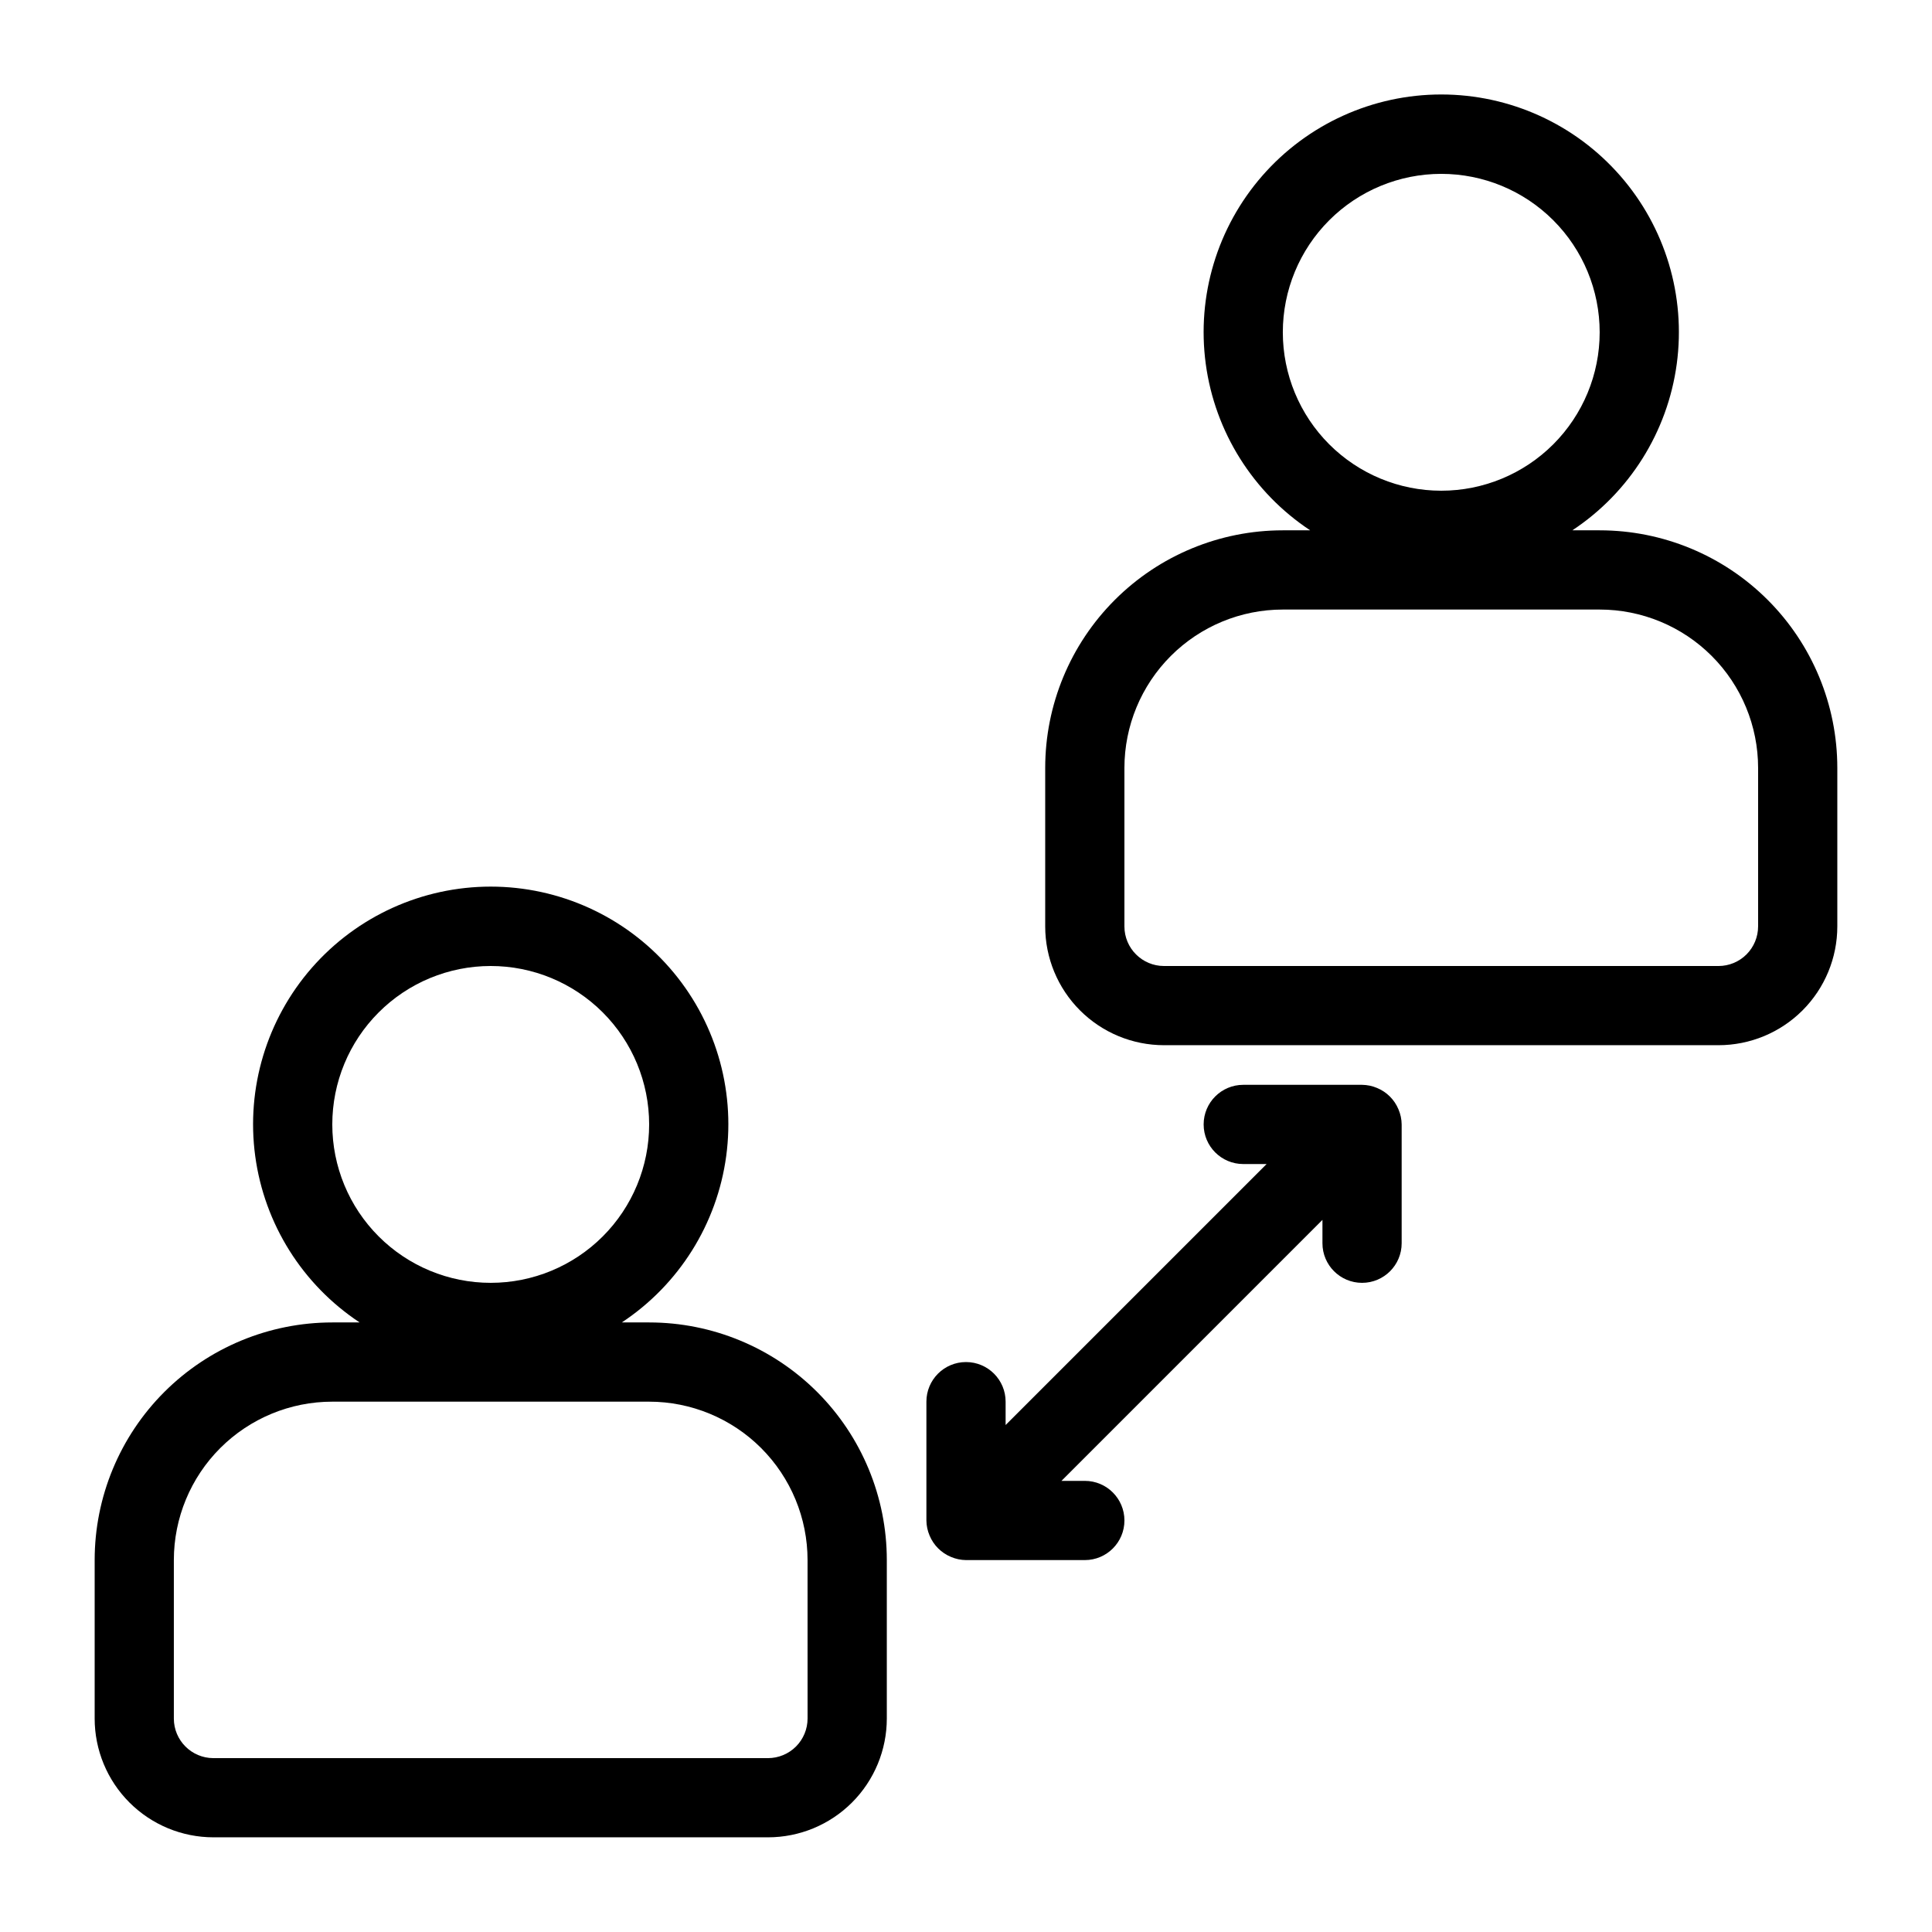
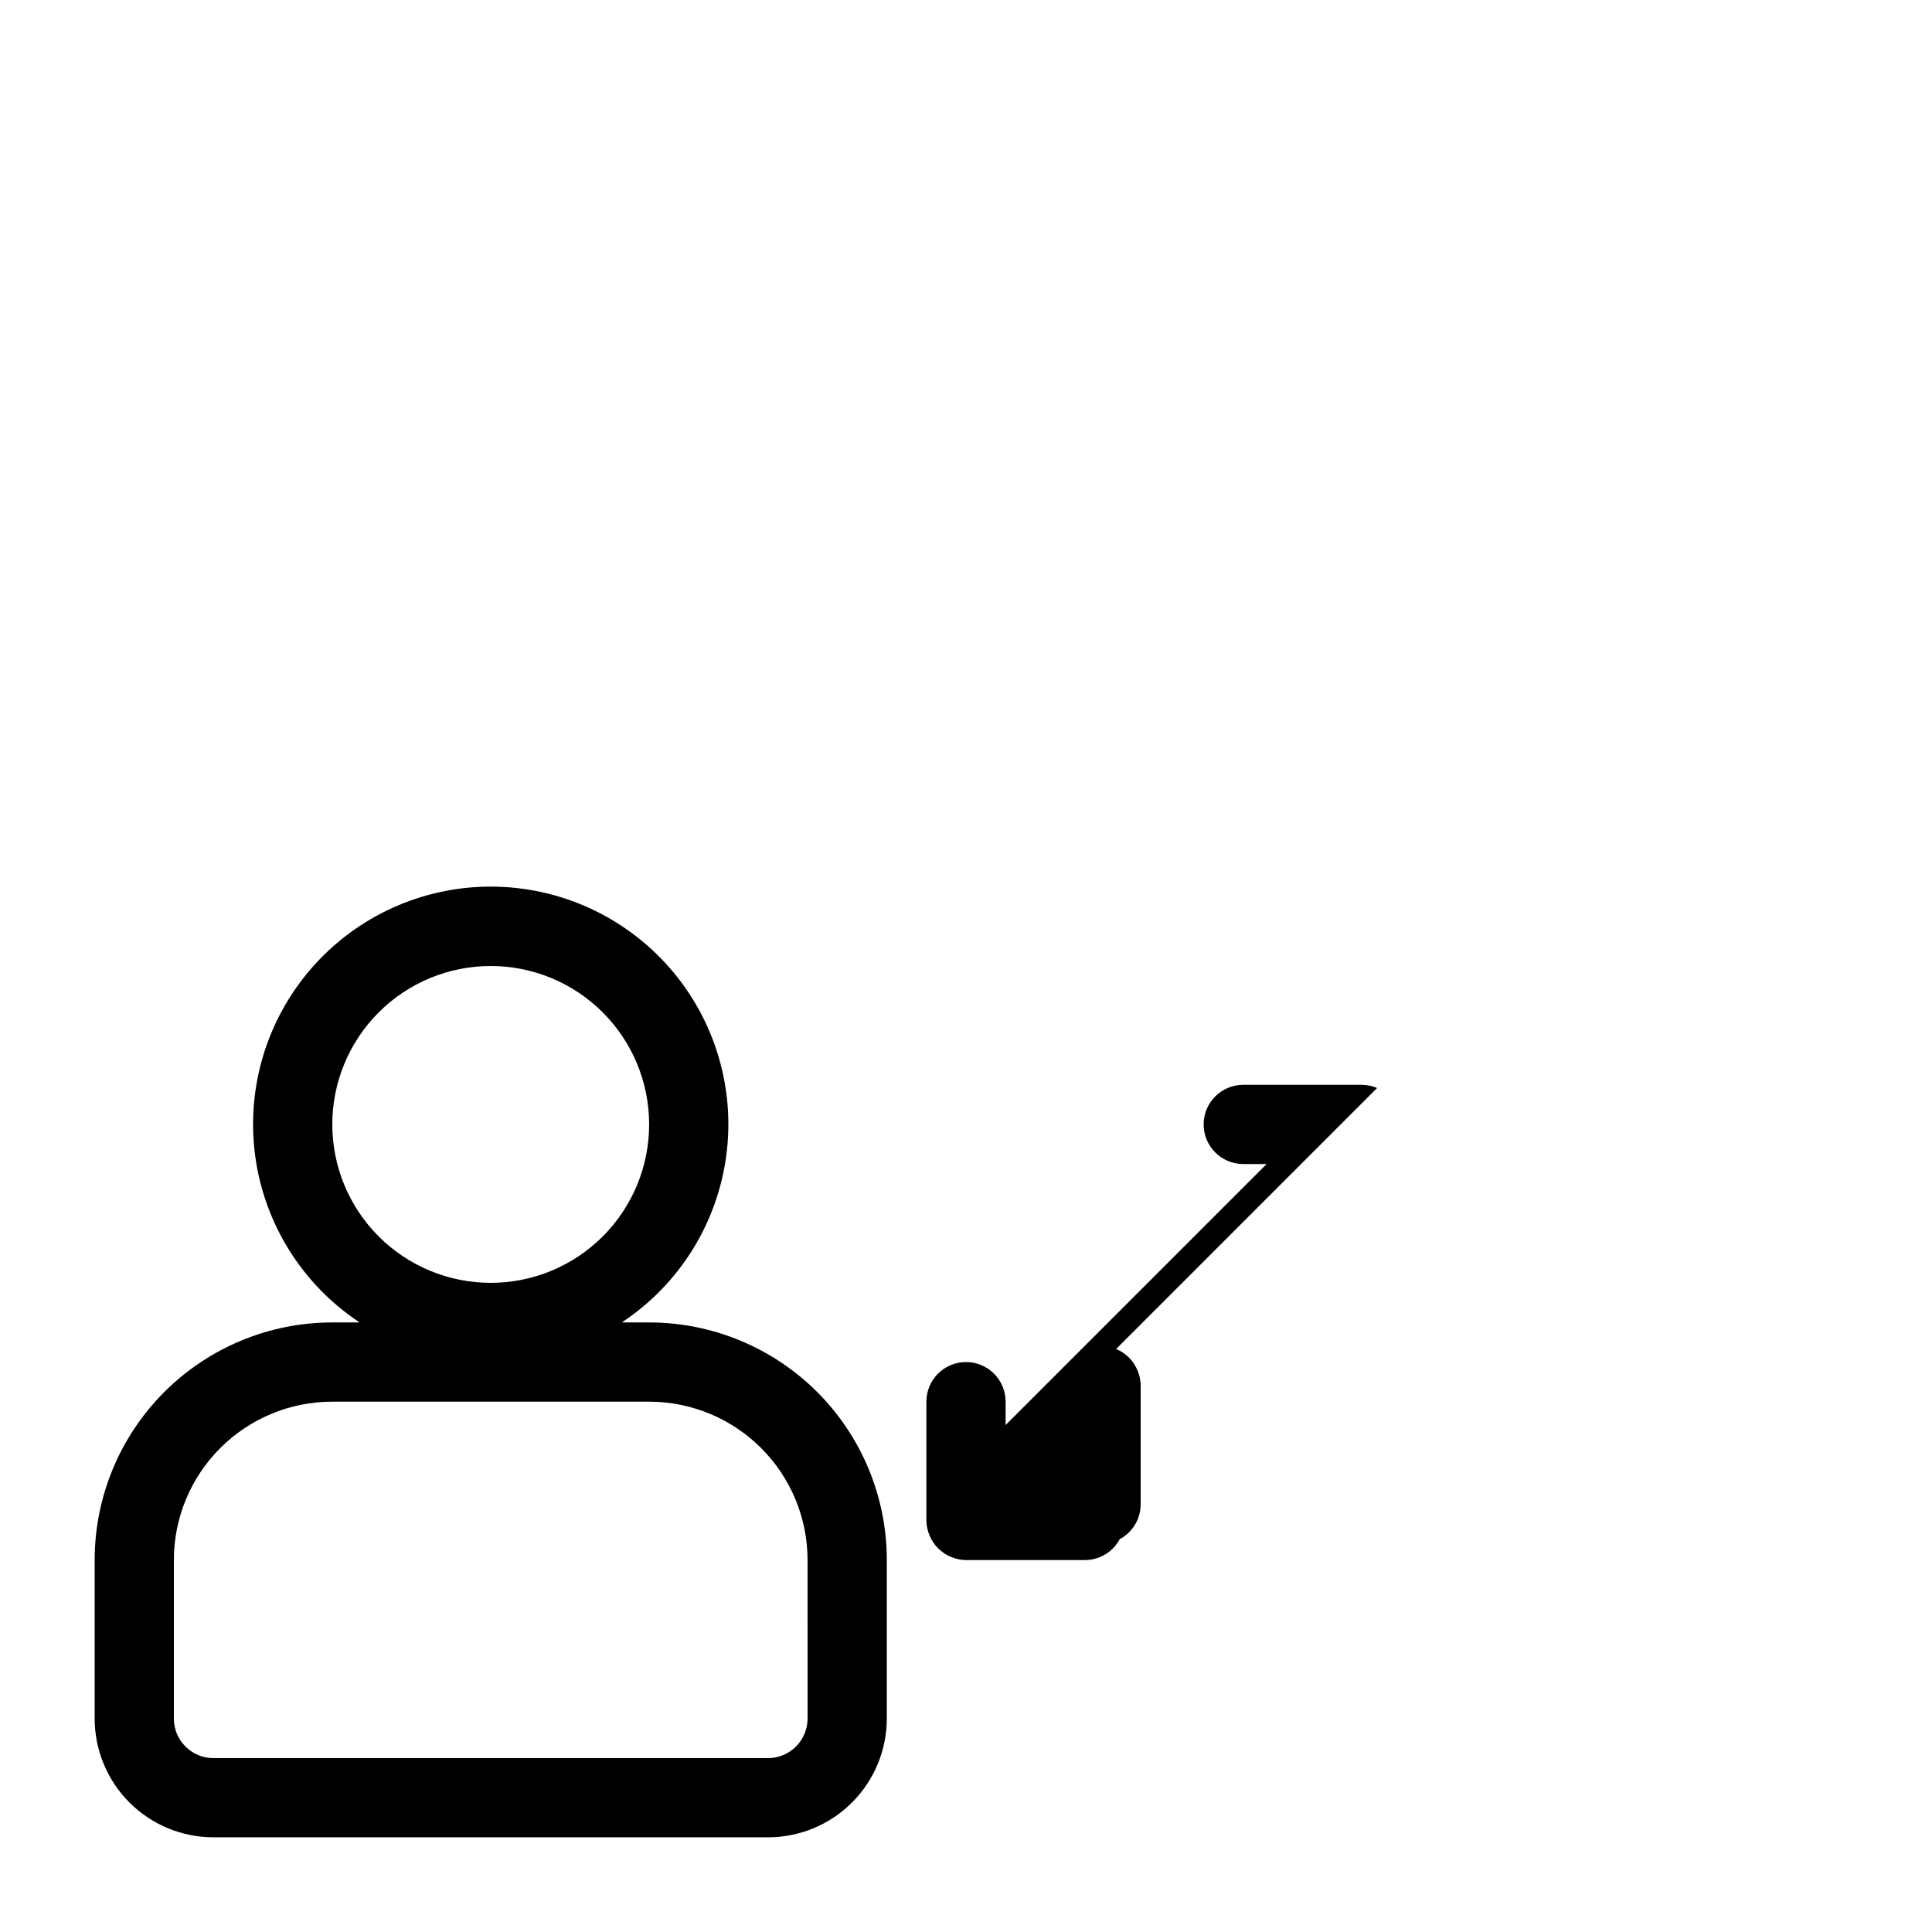
<svg xmlns="http://www.w3.org/2000/svg" fill="#000000" width="800px" height="800px" version="1.1" viewBox="144 144 512 512">
  <g>
    <path d="m316.03 494.46h-7.242c15.152-10.023 25.242-26.102 27.668-44.109 2.43-18.008-3.039-36.184-15-49.863-11.957-13.68-29.242-21.527-47.41-21.527-18.172 0-35.453 7.848-47.414 21.527-11.957 13.68-17.426 31.855-15 49.863 2.43 18.008 12.516 34.086 27.672 44.109h-7.242c-16.703 0-32.723 6.637-44.531 18.445-11.809 11.812-18.445 27.832-18.445 44.531v41.984c0 8.352 3.316 16.363 9.223 22.266 5.906 5.906 13.914 9.223 22.266 9.223h146.95c8.352 0 16.359-3.316 22.266-9.223 5.902-5.902 9.223-13.914 9.223-22.266v-41.984c0-16.699-6.637-32.719-18.445-44.531-11.812-11.809-27.828-18.445-44.531-18.445zm-41.984-94.465v0.004c11.133 0 21.812 4.422 29.688 12.297 7.871 7.871 12.297 18.551 12.297 29.688 0 11.133-4.426 21.812-12.297 29.684-7.875 7.875-18.555 12.297-29.688 12.297-11.137 0-21.816-4.422-29.688-12.297-7.875-7.871-12.297-18.551-12.297-29.684 0-11.137 4.422-21.816 12.297-29.688 7.871-7.875 18.551-12.297 29.688-12.297zm83.969 199.43c0 2.785-1.105 5.453-3.074 7.422s-4.641 3.074-7.422 3.074h-146.95c-5.797 0-10.496-4.699-10.496-10.496v-41.984c0-11.133 4.422-21.812 12.297-29.688 7.875-7.871 18.551-12.297 29.688-12.297h83.969c11.133 0 21.812 4.426 29.688 12.297 7.871 7.875 12.297 18.555 12.297 29.688z" />
-     <path d="m567.93 284.54h-7.242c15.156-10.023 25.242-26.105 27.672-44.113 2.426-18.004-3.039-36.184-15-49.863-11.957-13.68-29.242-21.527-47.414-21.527-18.168 0-35.453 7.848-47.41 21.527-11.961 13.68-17.426 31.859-15 49.863 2.43 18.008 12.516 34.09 27.672 44.113h-7.246c-16.699 0-32.719 6.633-44.527 18.445-11.812 11.809-18.445 27.828-18.445 44.531v41.984c0 8.352 3.316 16.359 9.223 22.266 5.902 5.902 13.914 9.223 22.266 9.223h146.94c8.352 0 16.363-3.32 22.266-9.223 5.906-5.906 9.223-13.914 9.223-22.266v-41.984c0-16.703-6.633-32.723-18.445-44.531-11.809-11.812-27.828-18.445-44.531-18.445zm-41.984-94.465c11.137 0 21.816 4.422 29.688 12.297 7.875 7.875 12.297 18.551 12.297 29.688 0 11.133-4.422 21.812-12.297 29.688-7.871 7.871-18.551 12.297-29.688 12.297-11.133 0-21.812-4.426-29.688-12.297-7.871-7.875-12.297-18.555-12.297-29.688 0-11.137 4.426-21.812 12.297-29.688 7.875-7.875 18.555-12.297 29.688-12.297zm83.969 199.43c0 2.781-1.105 5.453-3.074 7.422s-4.637 3.074-7.422 3.074h-146.94c-5.797 0-10.496-4.699-10.496-10.496v-41.984c0-11.137 4.422-21.816 12.297-29.688 7.871-7.875 18.551-12.297 29.684-12.297h83.969c11.137 0 21.816 4.422 29.688 12.297 7.875 7.871 12.297 18.551 12.297 29.688z" />
-     <path d="m508.95 432.33c-1.266-0.539-2.617-0.824-3.992-0.84h-31.484c-5.797 0-10.496 4.699-10.496 10.496s4.699 10.496 10.496 10.496h6.191l-69.168 69.168v-6.195c0-5.797-4.699-10.496-10.496-10.496s-10.496 4.699-10.496 10.496v31.488c0.016 1.375 0.301 2.727 0.84 3.988 1.062 2.566 3.102 4.606 5.668 5.668 1.262 0.539 2.613 0.824 3.988 0.84h31.488c5.797 0 10.496-4.699 10.496-10.496s-4.699-10.496-10.496-10.496h-6.191l69.164-69.168v6.195c0 5.793 4.699 10.492 10.496 10.492s10.496-4.699 10.496-10.492v-31.488c-0.016-1.375-0.301-2.727-0.84-3.988-1.062-2.566-3.102-4.606-5.664-5.668z" />
+     <path d="m508.95 432.33c-1.266-0.539-2.617-0.824-3.992-0.84h-31.484c-5.797 0-10.496 4.699-10.496 10.496s4.699 10.496 10.496 10.496h6.191l-69.168 69.168v-6.195c0-5.797-4.699-10.496-10.496-10.496s-10.496 4.699-10.496 10.496v31.488c0.016 1.375 0.301 2.727 0.84 3.988 1.062 2.566 3.102 4.606 5.668 5.668 1.262 0.539 2.613 0.824 3.988 0.84h31.488c5.797 0 10.496-4.699 10.496-10.496s-4.699-10.496-10.496-10.496h-6.191v6.195c0 5.793 4.699 10.492 10.496 10.492s10.496-4.699 10.496-10.492v-31.488c-0.016-1.375-0.301-2.727-0.84-3.988-1.062-2.566-3.102-4.606-5.664-5.668z" />
  </g>
</svg>